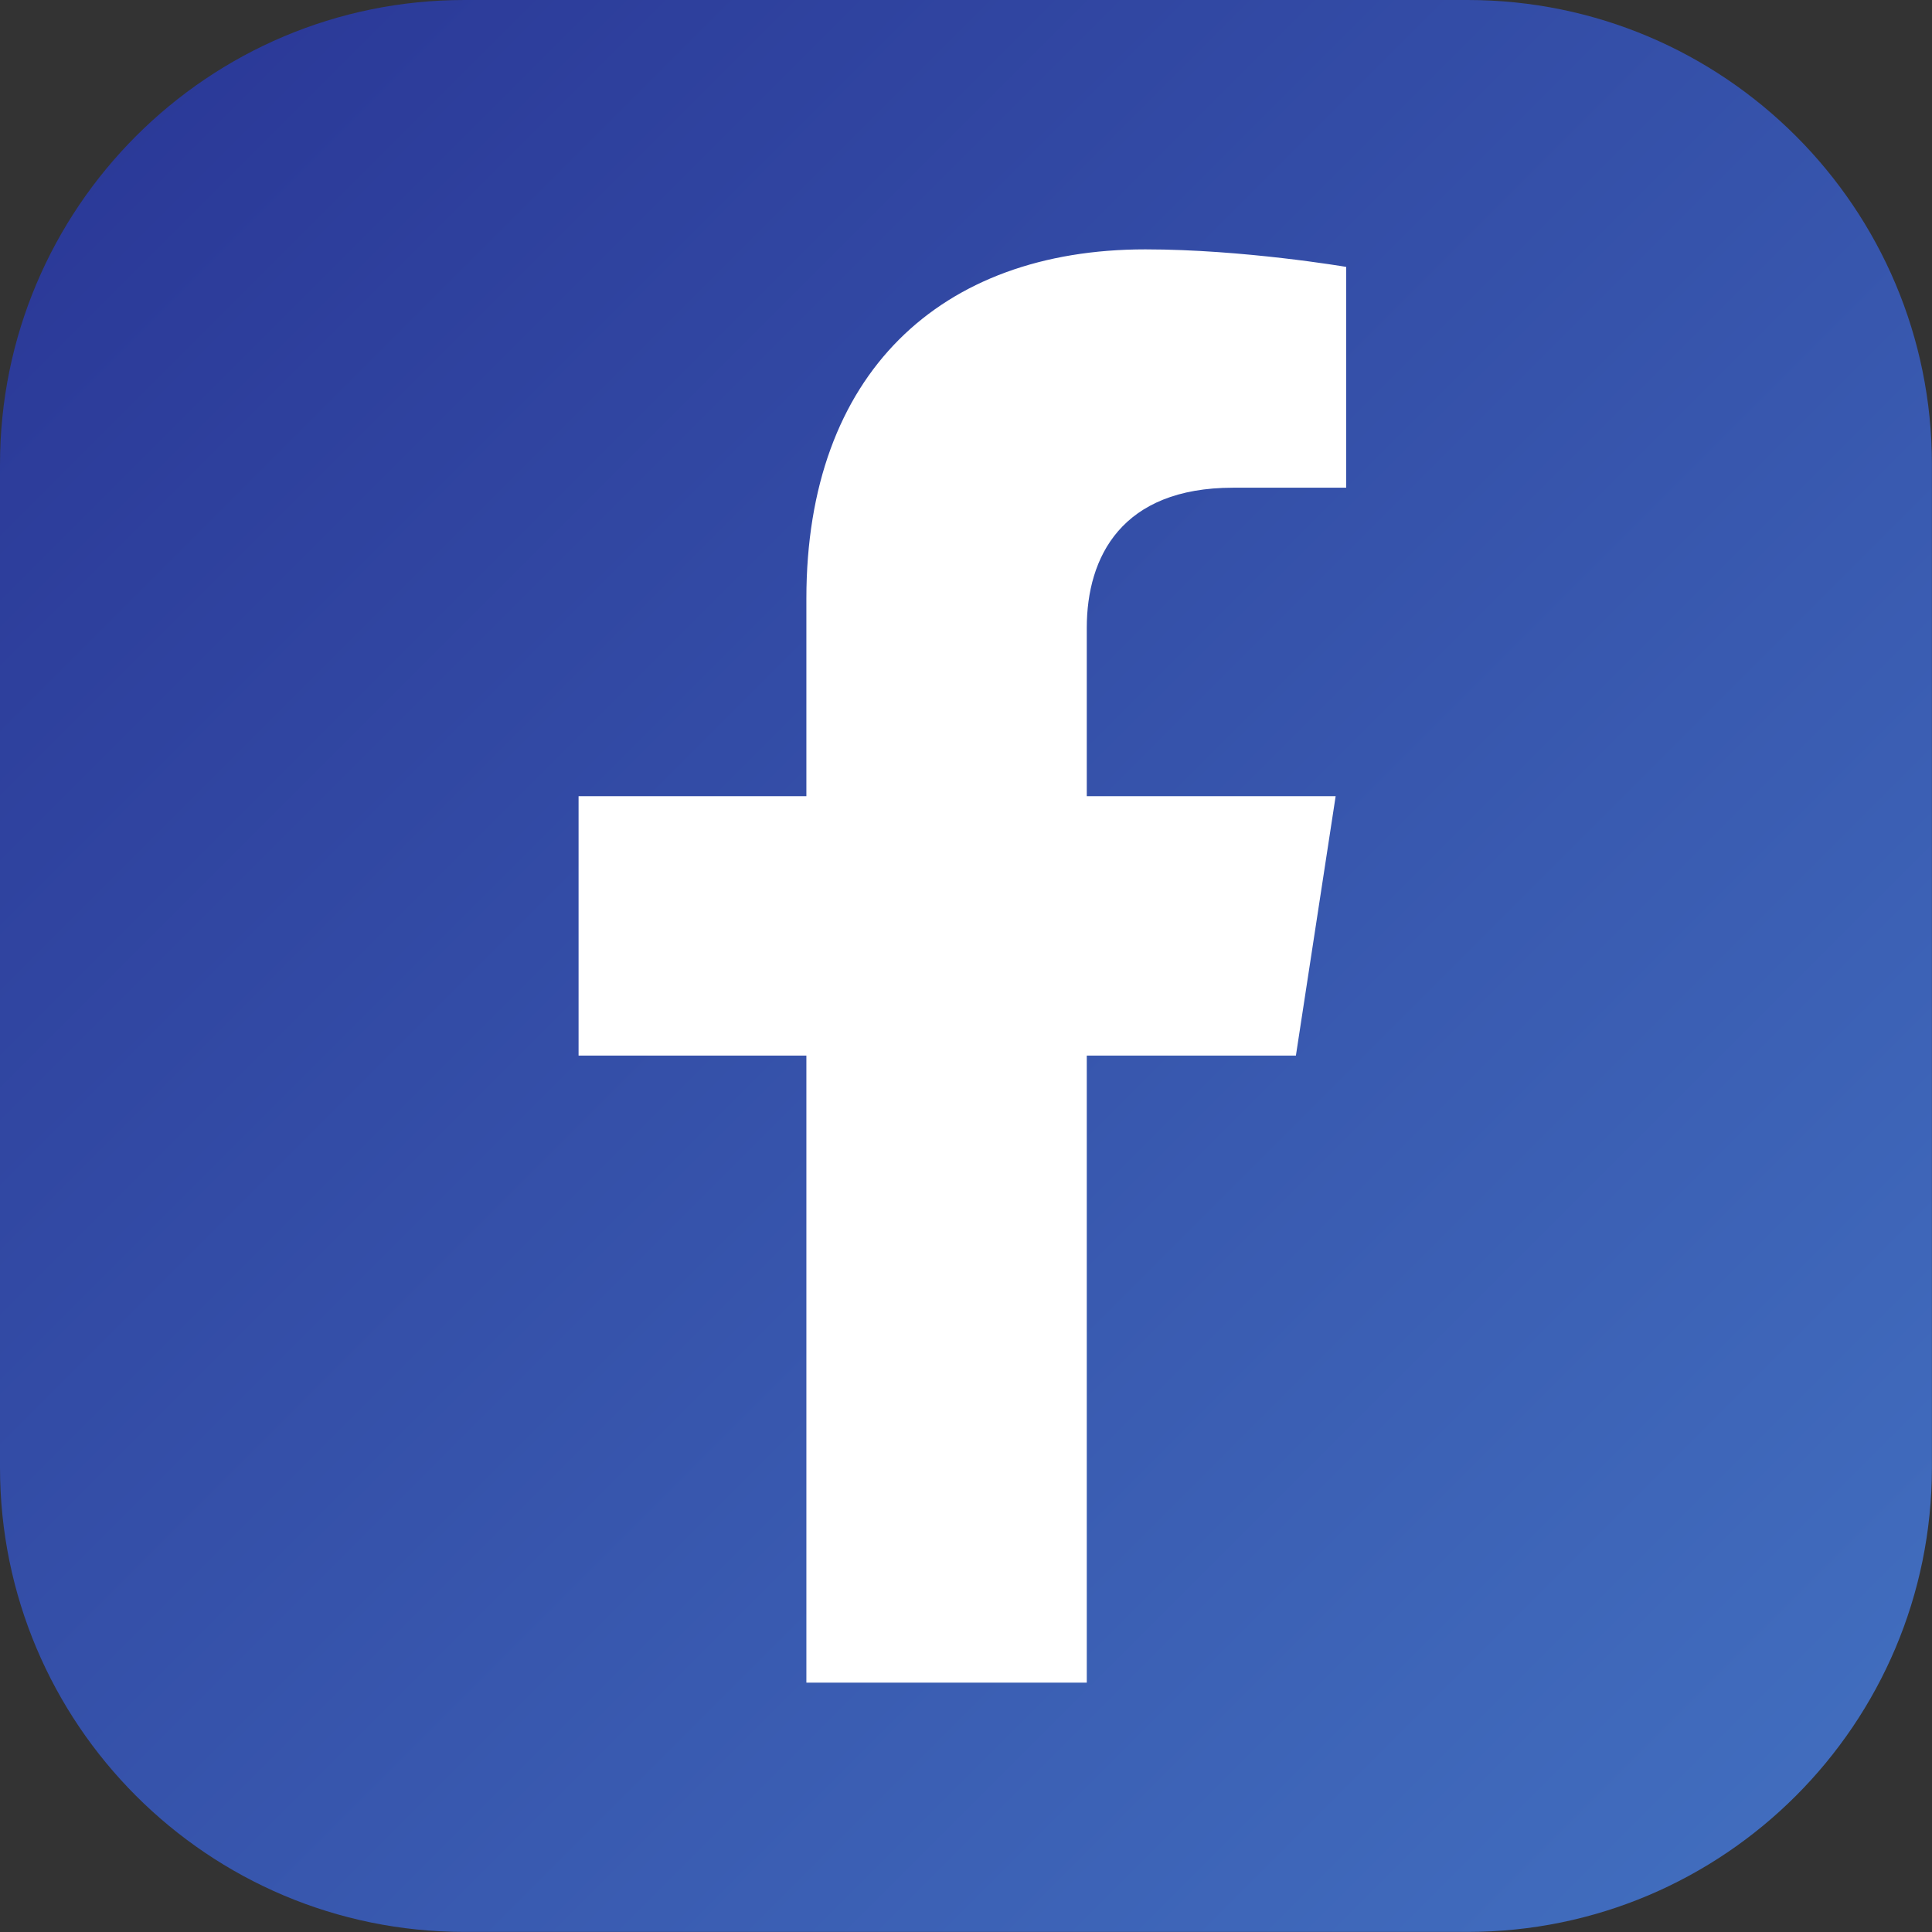
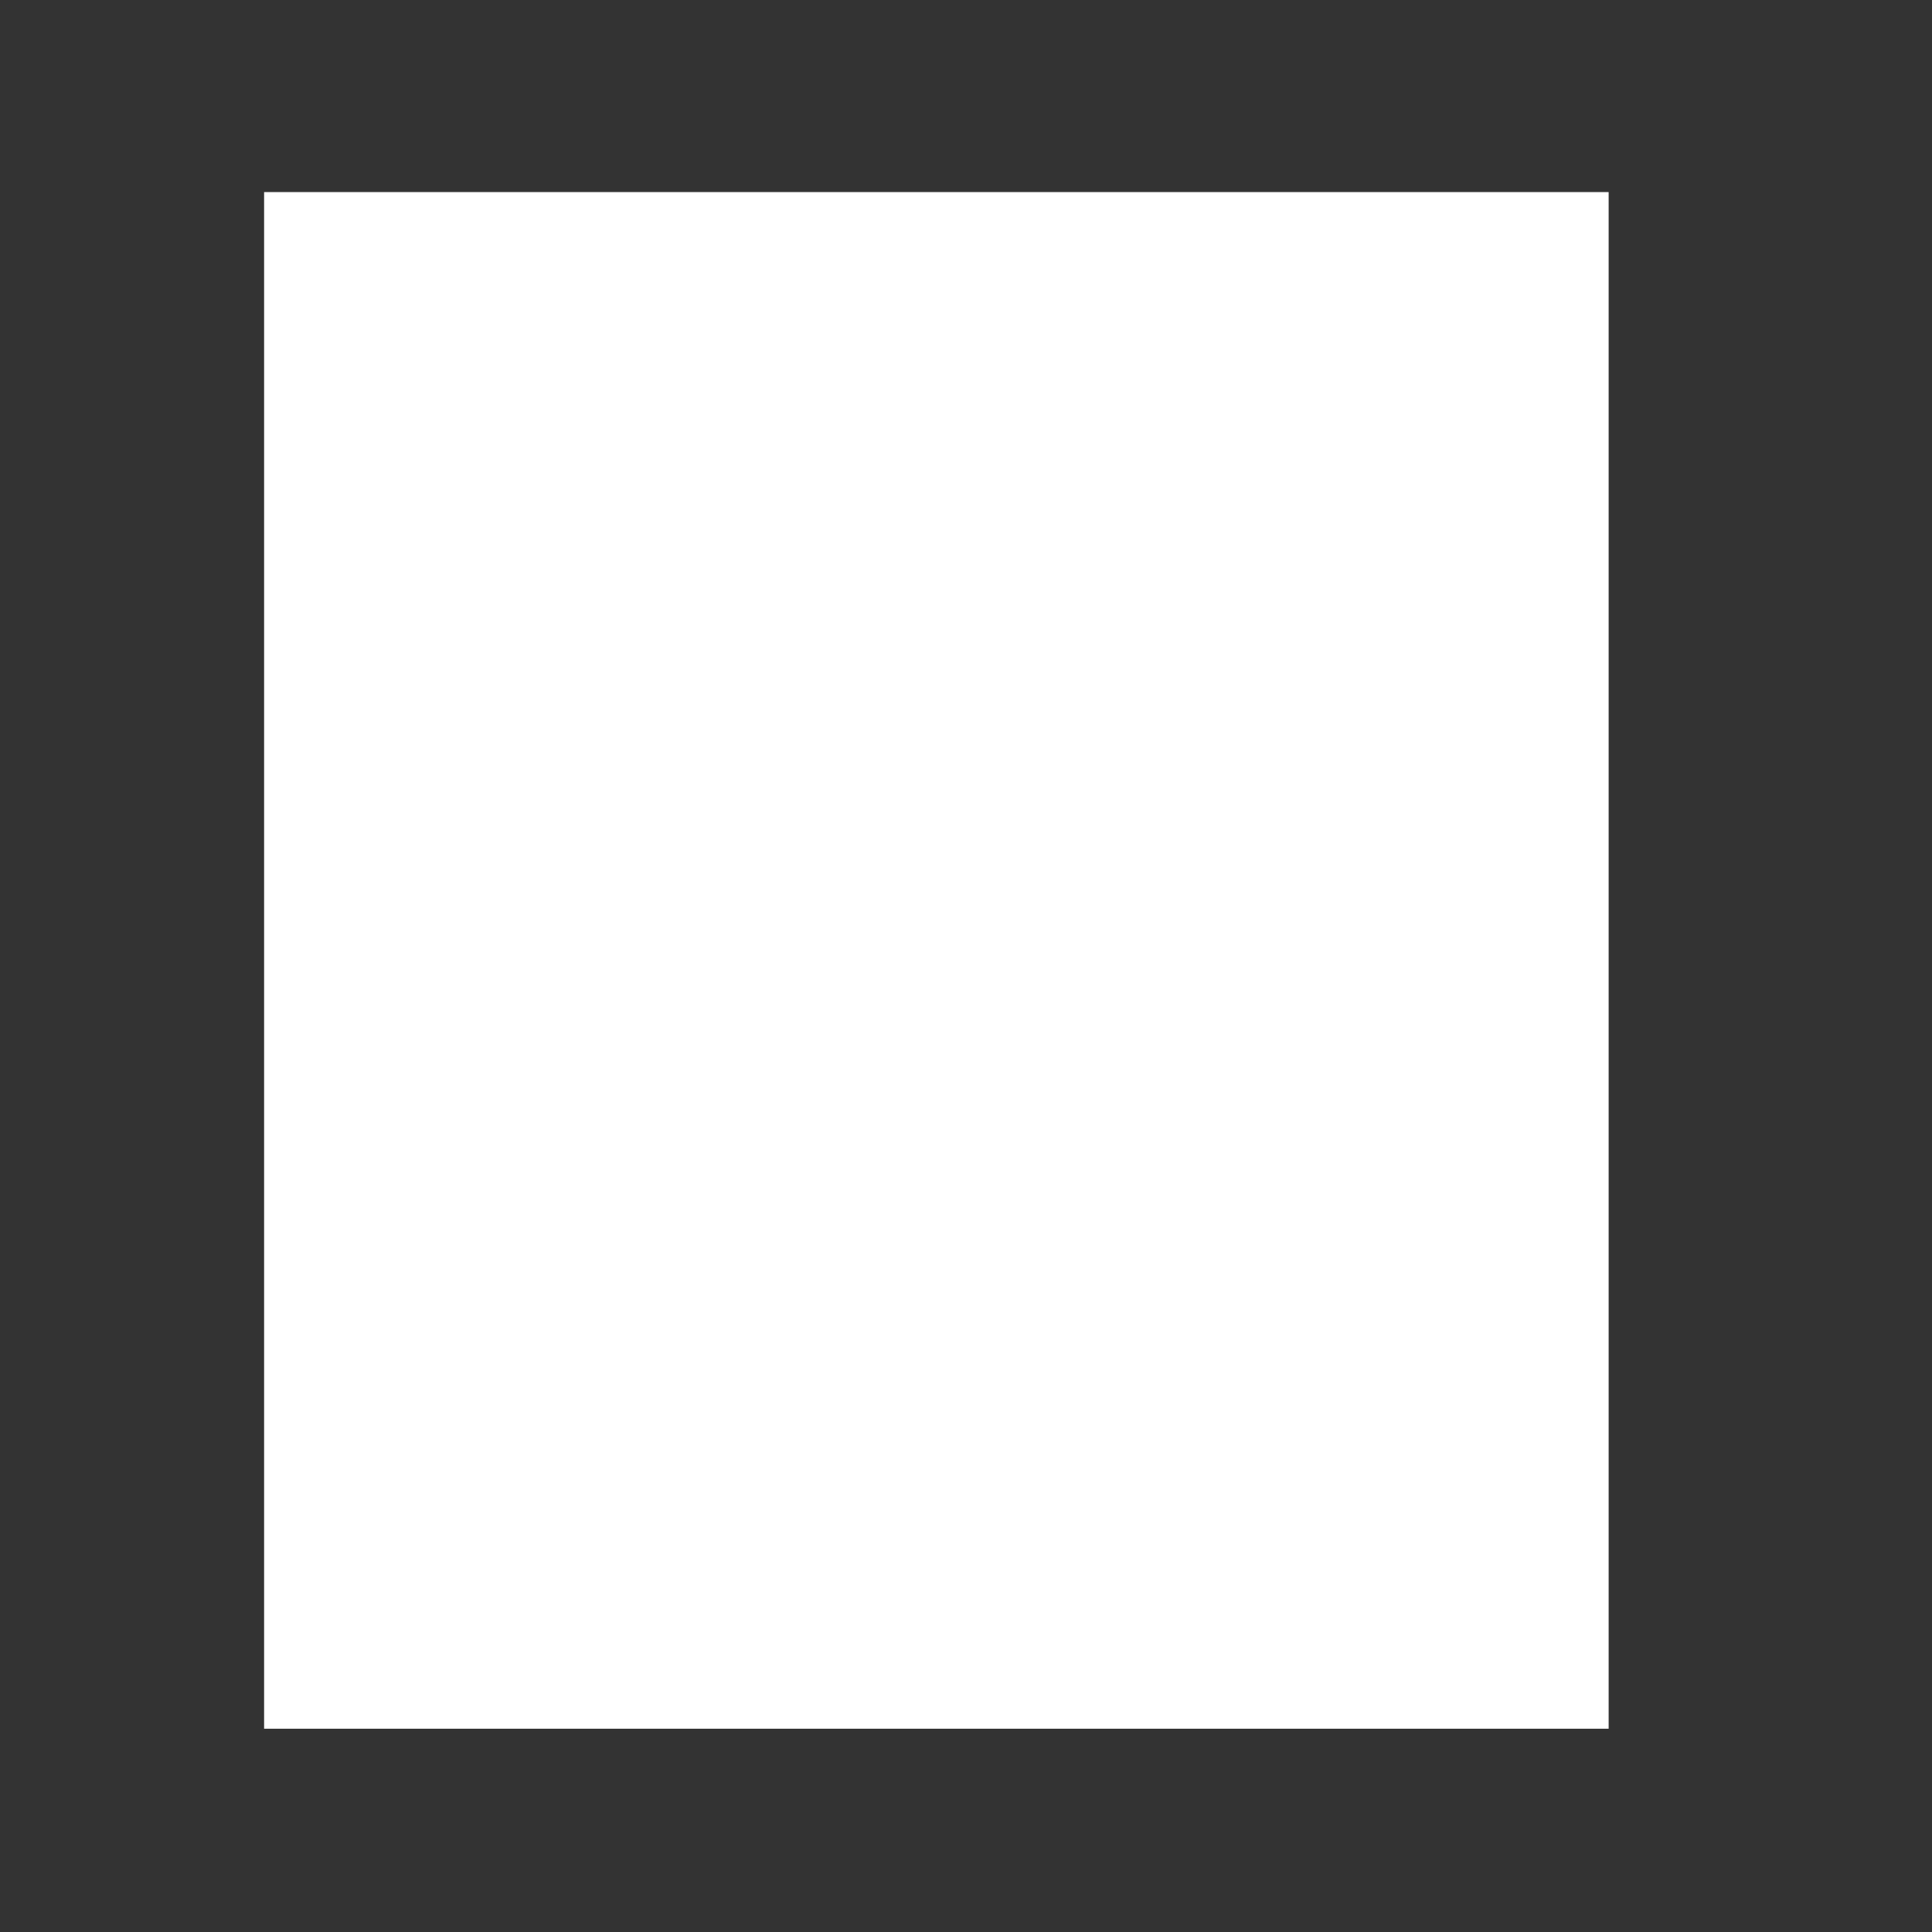
<svg xmlns="http://www.w3.org/2000/svg" xmlns:ns1="http://www.inkscape.org/namespaces/inkscape" xmlns:ns2="http://sodipodi.sourceforge.net/DTD/sodipodi-0.dtd" width="24mm" height="24mm" viewBox="0 0 23.475 23.475" version="1.1" id="svg820" ns1:version="1.2.2 (b0a84865, 2022-12-01)" ns2:docname="facebook.svg">
  <rect x="0" y="0" width="23.475" height="23.475" fill="#333333" stroke="none" />
  <ns2:namedview id="namedview822" pagecolor="#ffffff" bordercolor="#000000" borderopacity="0.25" ns1:showpageshadow="2" ns1:pageopacity="0.0" ns1:pagecheckerboard="0" ns1:deskcolor="#d1d1d1" ns1:document-units="mm" showgrid="false" ns1:zoom="0.90691275" ns1:cx="41.900392" ns1:cy="67.261156" ns1:window-width="1309" ns1:window-height="456" ns1:window-x="0" ns1:window-y="44" ns1:window-maximized="0" ns1:current-layer="layer1" />
  <defs id="defs817">
    <linearGradient x1="0" y1="0" x2="1" y2="0" gradientUnits="userSpaceOnUse" gradientTransform="matrix(-20.168,-20.168,20.168,-20.168,21.822,21.821)" spreadMethod="pad" id="linearGradient846">
      <stop style="stop-opacity:1;stop-color:#416dbe" offset="0" id="stop842" />
      <stop style="stop-opacity:1;stop-color:#2b3998" offset="1" id="stop844" />
    </linearGradient>
  </defs>
  <g ns1:label="Layer 1" ns1:groupmode="layer" id="layer1">
    <rect style="fill:#ffffff;stroke-width:0.265" id="rect898" width="16.337" height="18.671" x="3.209" y="2.334" />
-     <path d="m 16.357,5.926 h -1.375 c -1.354,0 -1.777,0.841 -1.777,1.703 v 2.045 h 3.024 l -0.483,3.152 h -2.541 v 7.619 h -3.407 v -7.619 H 7.03 V 9.674 h 2.768 V 7.272 c 0,-2.732 1.628,-4.242 4.118,-4.242 1.193,0 2.441,0.213 2.441,0.213 z M 17.83,0 H 5.644 C 2.527,0 0,2.527 0,5.644 v 12.186 c 0,3.117 2.527,5.644 5.644,5.644 h 12.186 c 3.117,0 5.644,-2.527 5.644,-5.644 V 5.644 C 23.475,2.527 20.948,0 17.83,0" style="fill:url(#linearGradient846);fill-opacity:1;fill-rule:nonzero;stroke:none;stroke-width:0.035" id="path848" />
  </g>
</svg>